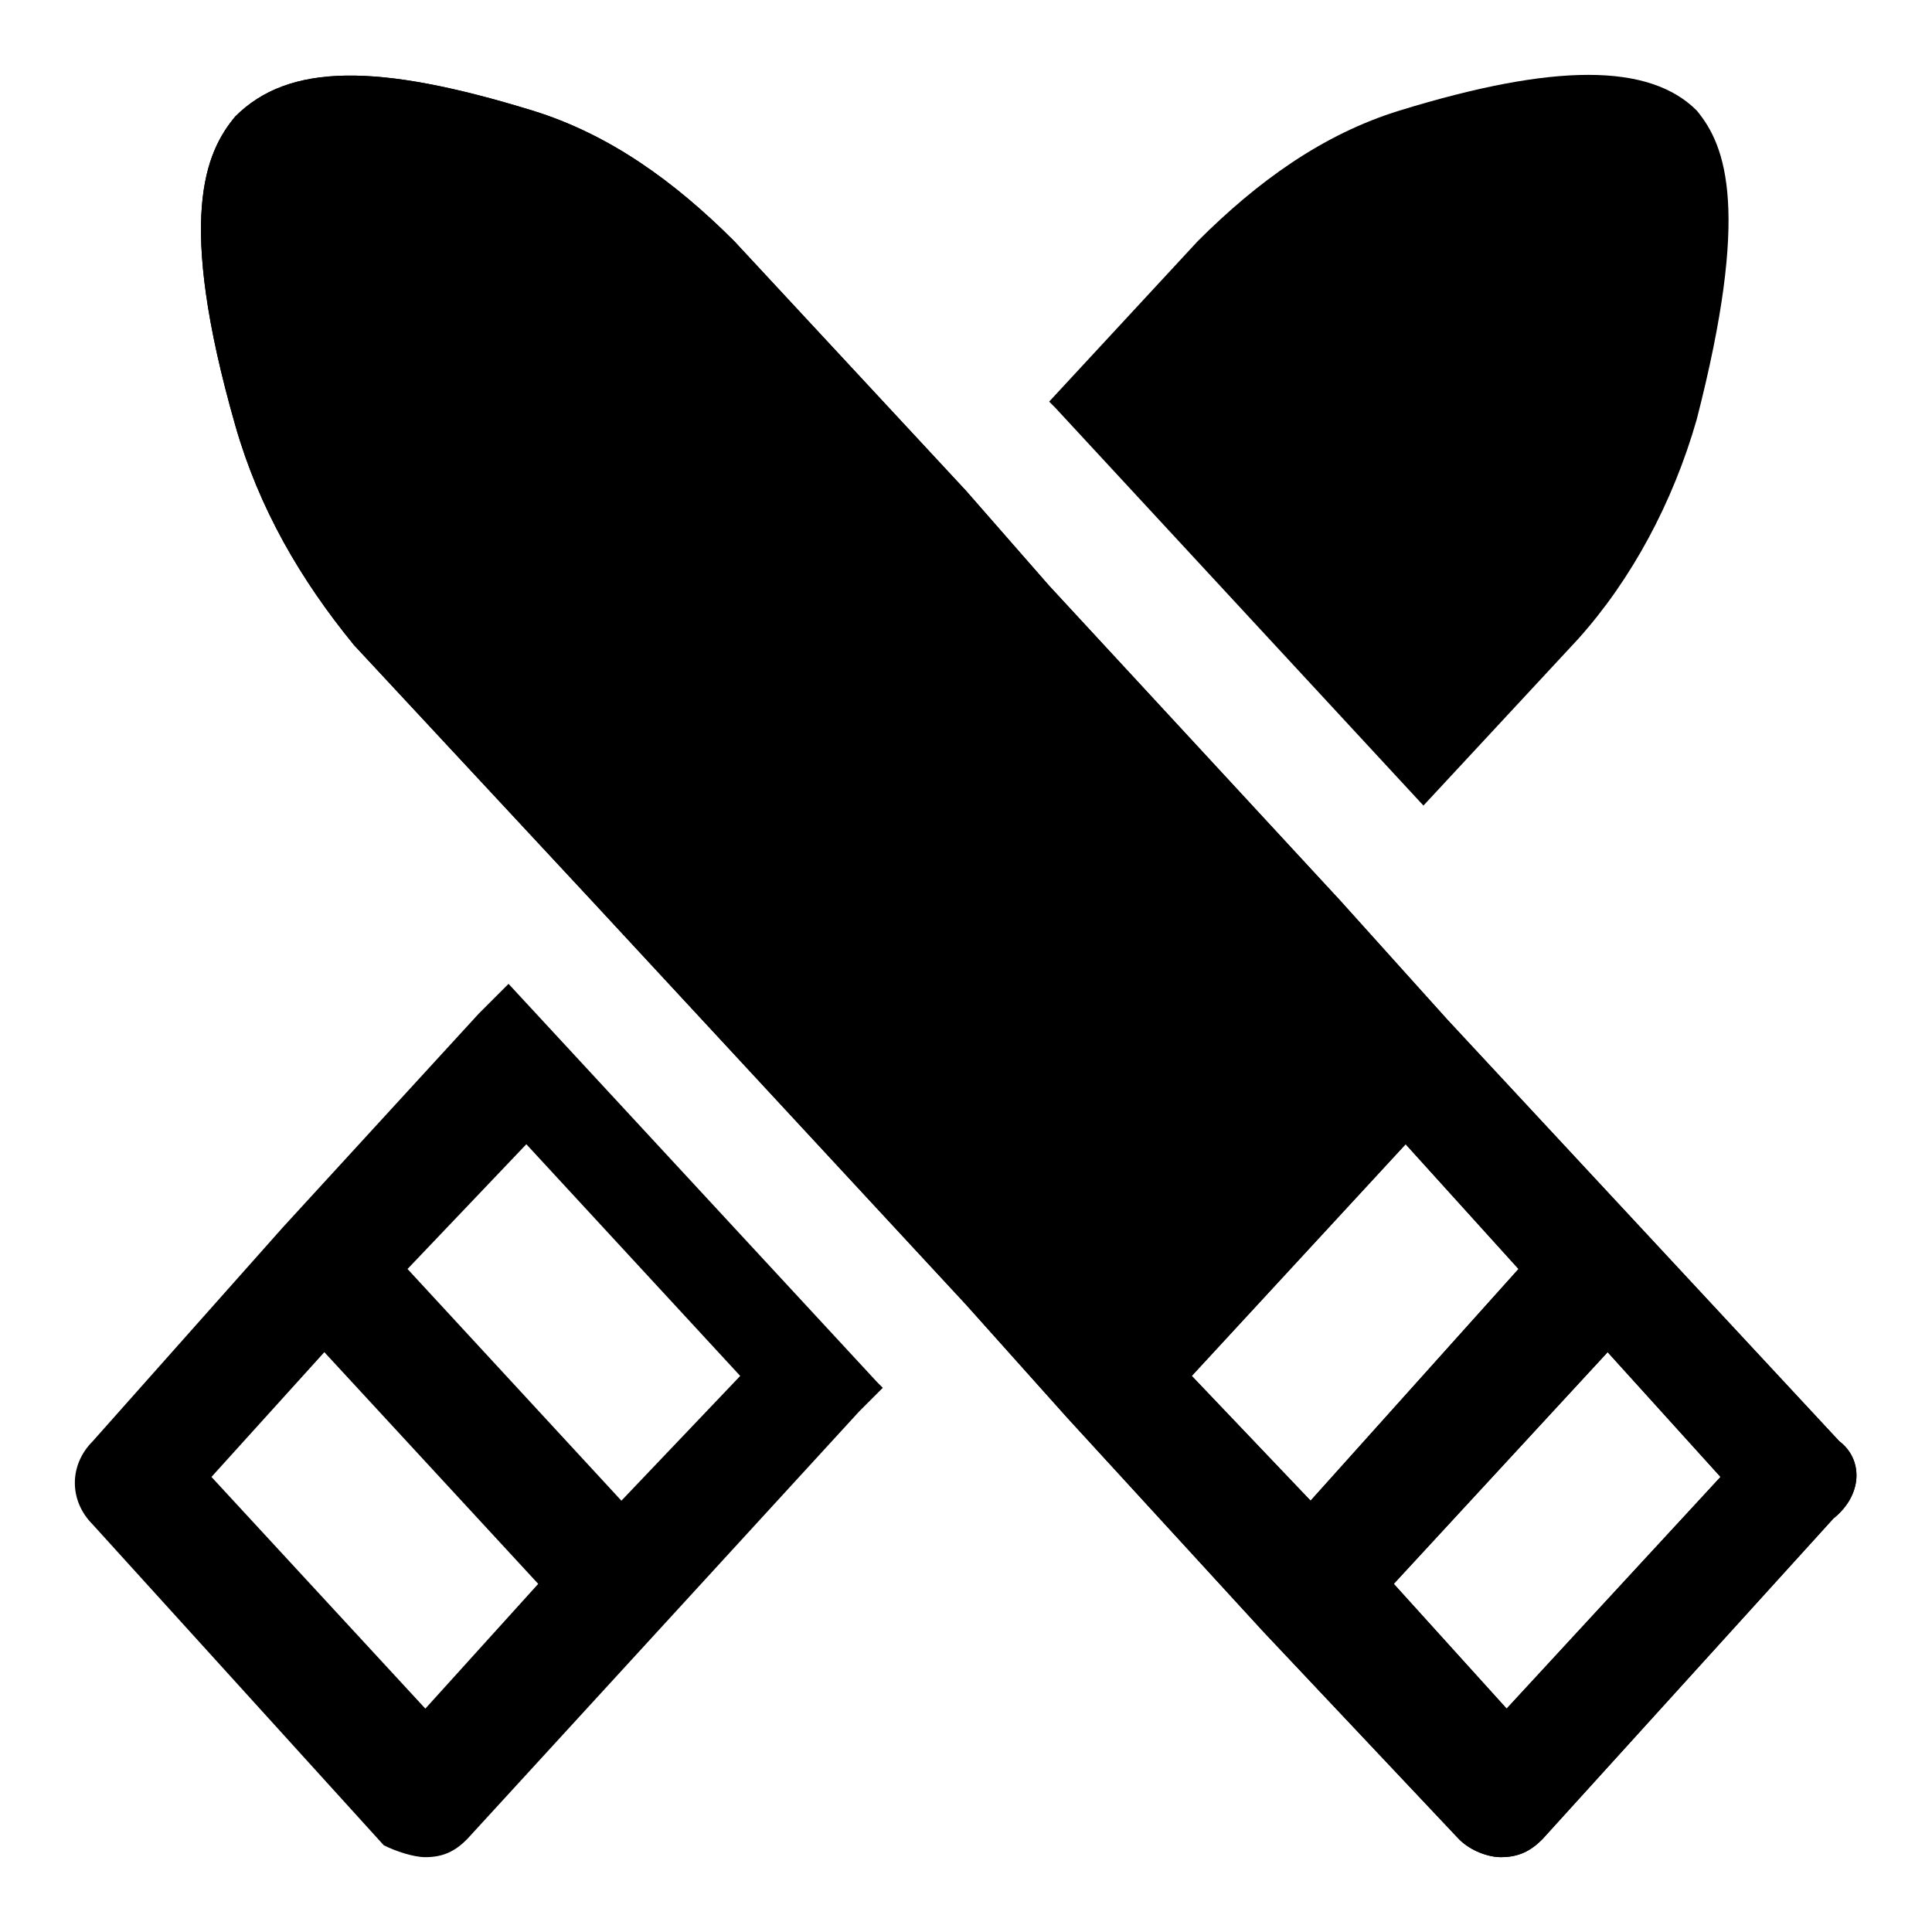
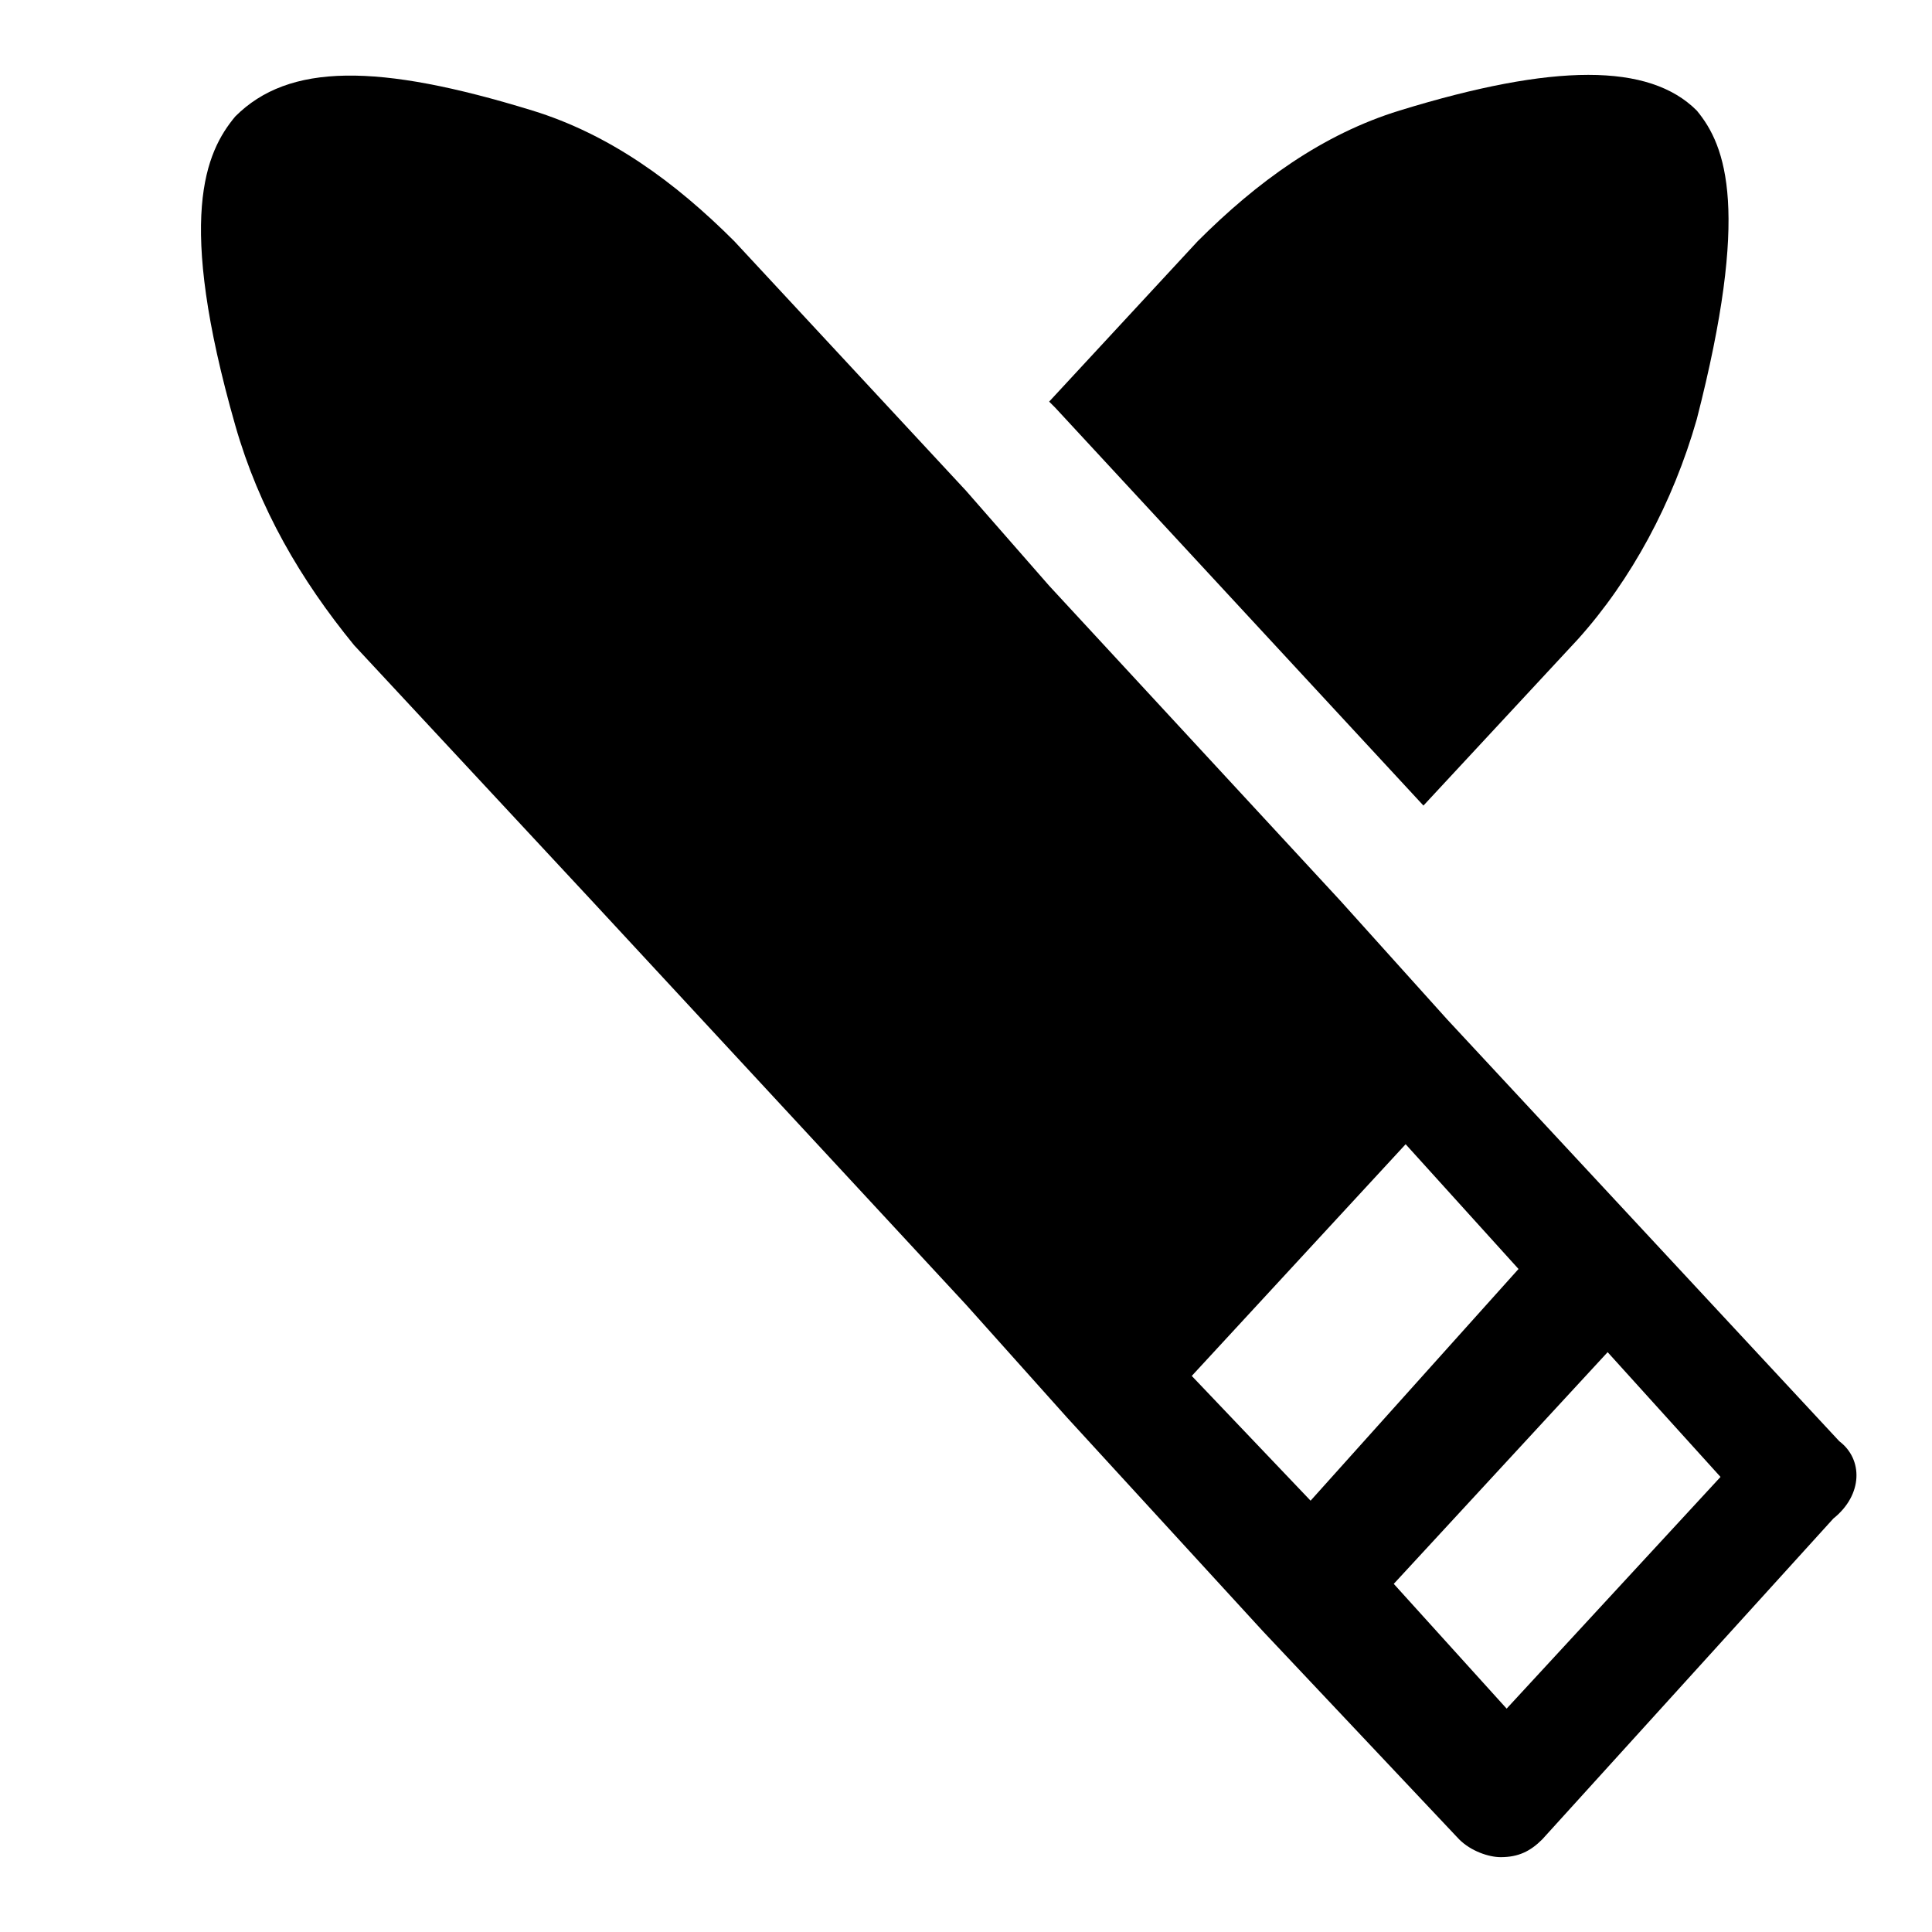
<svg xmlns="http://www.w3.org/2000/svg" fill="#000000" width="800px" height="800px" version="1.1" viewBox="144 144 512 512">
  <g>
-     <path d="m376.38 510.21-97.613-105.48-7.871 7.871-51.957 56.68-50.379 56.676c-6.297 6.297-6.297 15.742 0 22.043l77.145 85.02c3.148 1.574 7.871 3.148 11.02 3.148 4.723 0 7.871-1.574 11.02-4.723l103.91-113.36 6.297-6.297zm-119.66 86.594-56.68-61.402 29.914-33.062 56.68 61.402zm51.957-55.105-56.68-61.402 31.488-33.062 56.68 61.402z" />
-     <path d="m593.65 255.15c-6.297 22.043-17.32 42.508-31.488 58.254l-40.934 44.082-97.613-105.48-1.574-1.574 39.359-42.508c15.742-15.742 33.062-28.34 53.531-34.637 40.934-12.594 66.125-12.594 78.719 0 7.875 9.445 14.172 26.766 0 81.867z" />
-     <path d="m631.44 525.95-103.91-111.78-28.34-31.488-77.145-83.445-22.043-25.188-61.402-66.125c-15.742-15.742-33.062-28.34-53.531-34.637-40.934-12.594-64.551-12.594-78.719 1.574-7.871 9.445-15.742 26.766 0 81.867 6.297 22.043 17.32 40.934 31.488 58.254l62.977 67.699 99.188 107.06 26.766 29.914 51.957 56.68 51.957 55.105c3.148 3.148 7.871 4.723 11.02 4.723 4.723 0 7.871-1.574 11.02-4.723l77.145-85.02c7.871-6.297 7.871-15.742 1.574-20.469zm-171.61-17.316 56.68-61.402 29.914 33.062-55.105 61.402zm83.445 88.168-29.914-33.062 56.68-61.402 29.914 33.062z" />
+     <path d="m593.65 255.15c-6.297 22.043-17.32 42.508-31.488 58.254l-40.934 44.082-97.613-105.48-1.574-1.574 39.359-42.508c15.742-15.742 33.062-28.34 53.531-34.637 40.934-12.594 66.125-12.594 78.719 0 7.875 9.445 14.172 26.766 0 81.867" />
    <path d="m631.44 525.95-103.91-111.78-28.34-31.488-77.145-83.445-22.043-25.188-61.402-66.125c-15.742-15.742-33.062-28.34-53.531-34.637-40.934-12.594-64.551-12.594-78.719 1.574-7.871 9.445-15.742 26.766 0 81.867 6.297 22.043 17.32 40.934 31.488 58.254l62.977 67.699 99.188 107.06 26.766 29.914 51.957 56.68 51.957 55.105c3.148 3.148 7.871 4.723 11.02 4.723 4.723 0 7.871-1.574 11.02-4.723l77.145-85.02c7.871-6.297 7.871-15.742 1.574-20.469zm-171.61-17.316 56.68-61.402 29.914 33.062-55.105 61.402zm83.445 88.168-29.914-33.062 56.68-61.402 29.914 33.062z" />
  </g>
</svg>